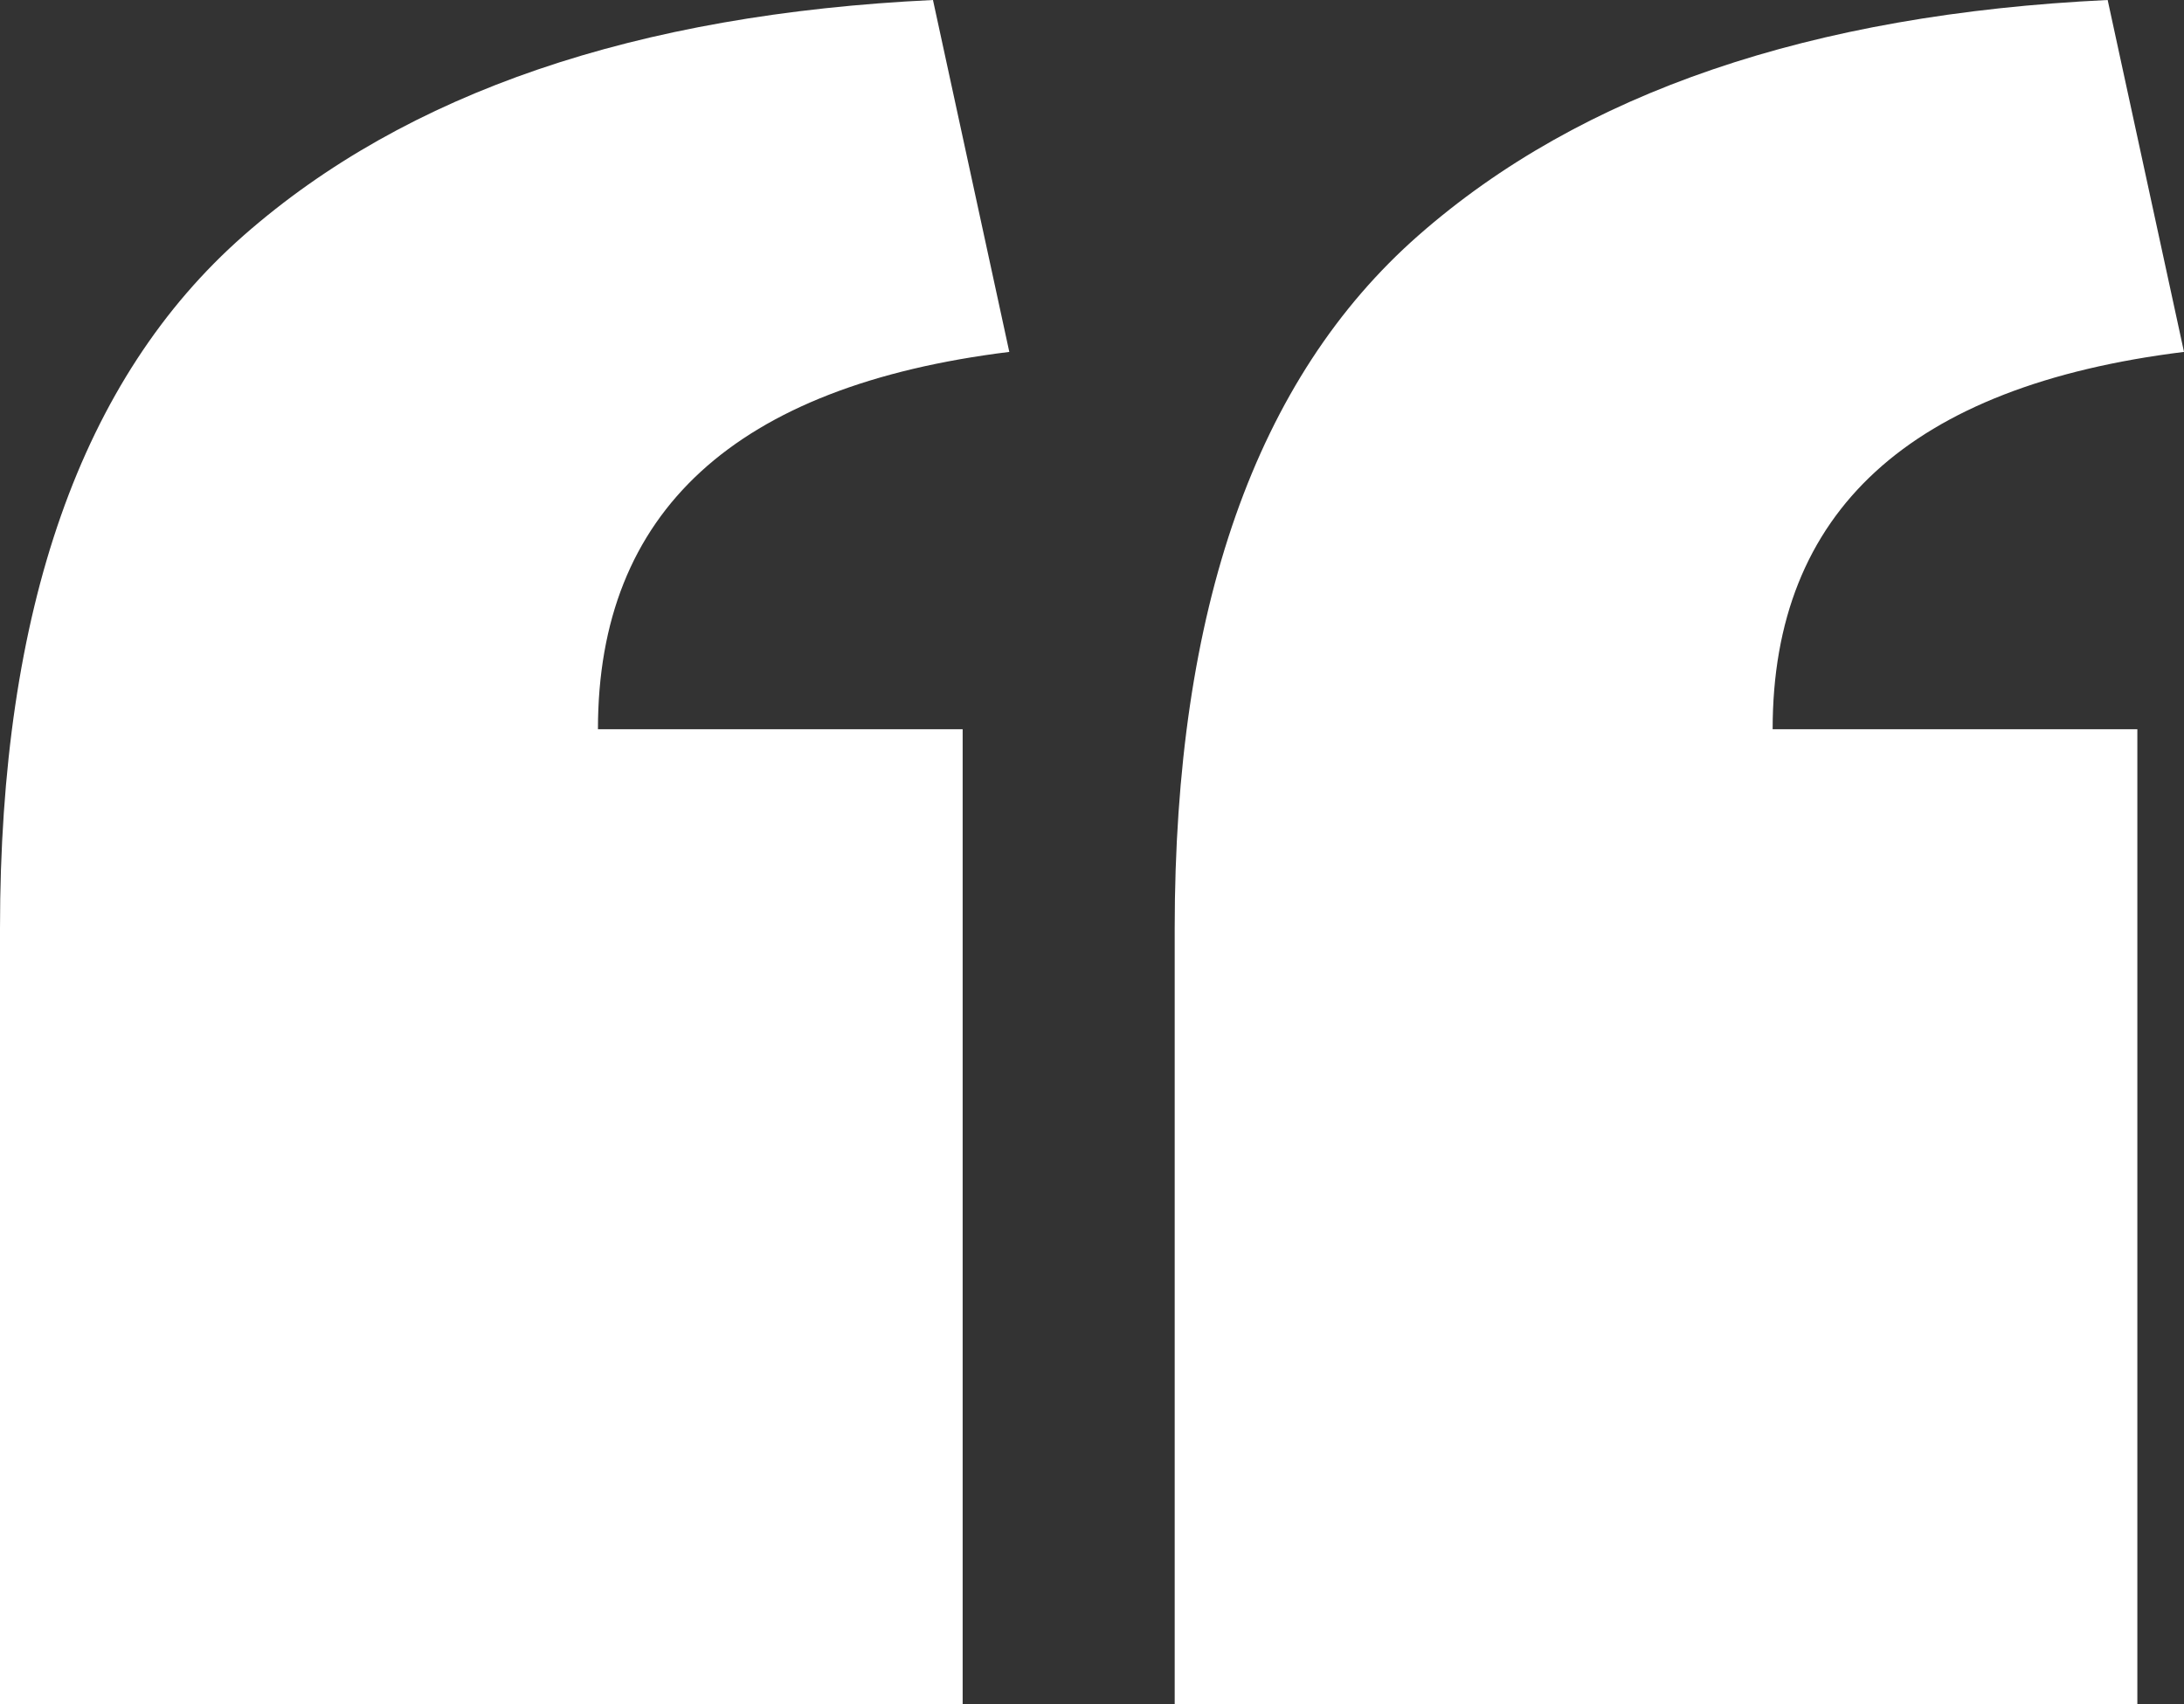
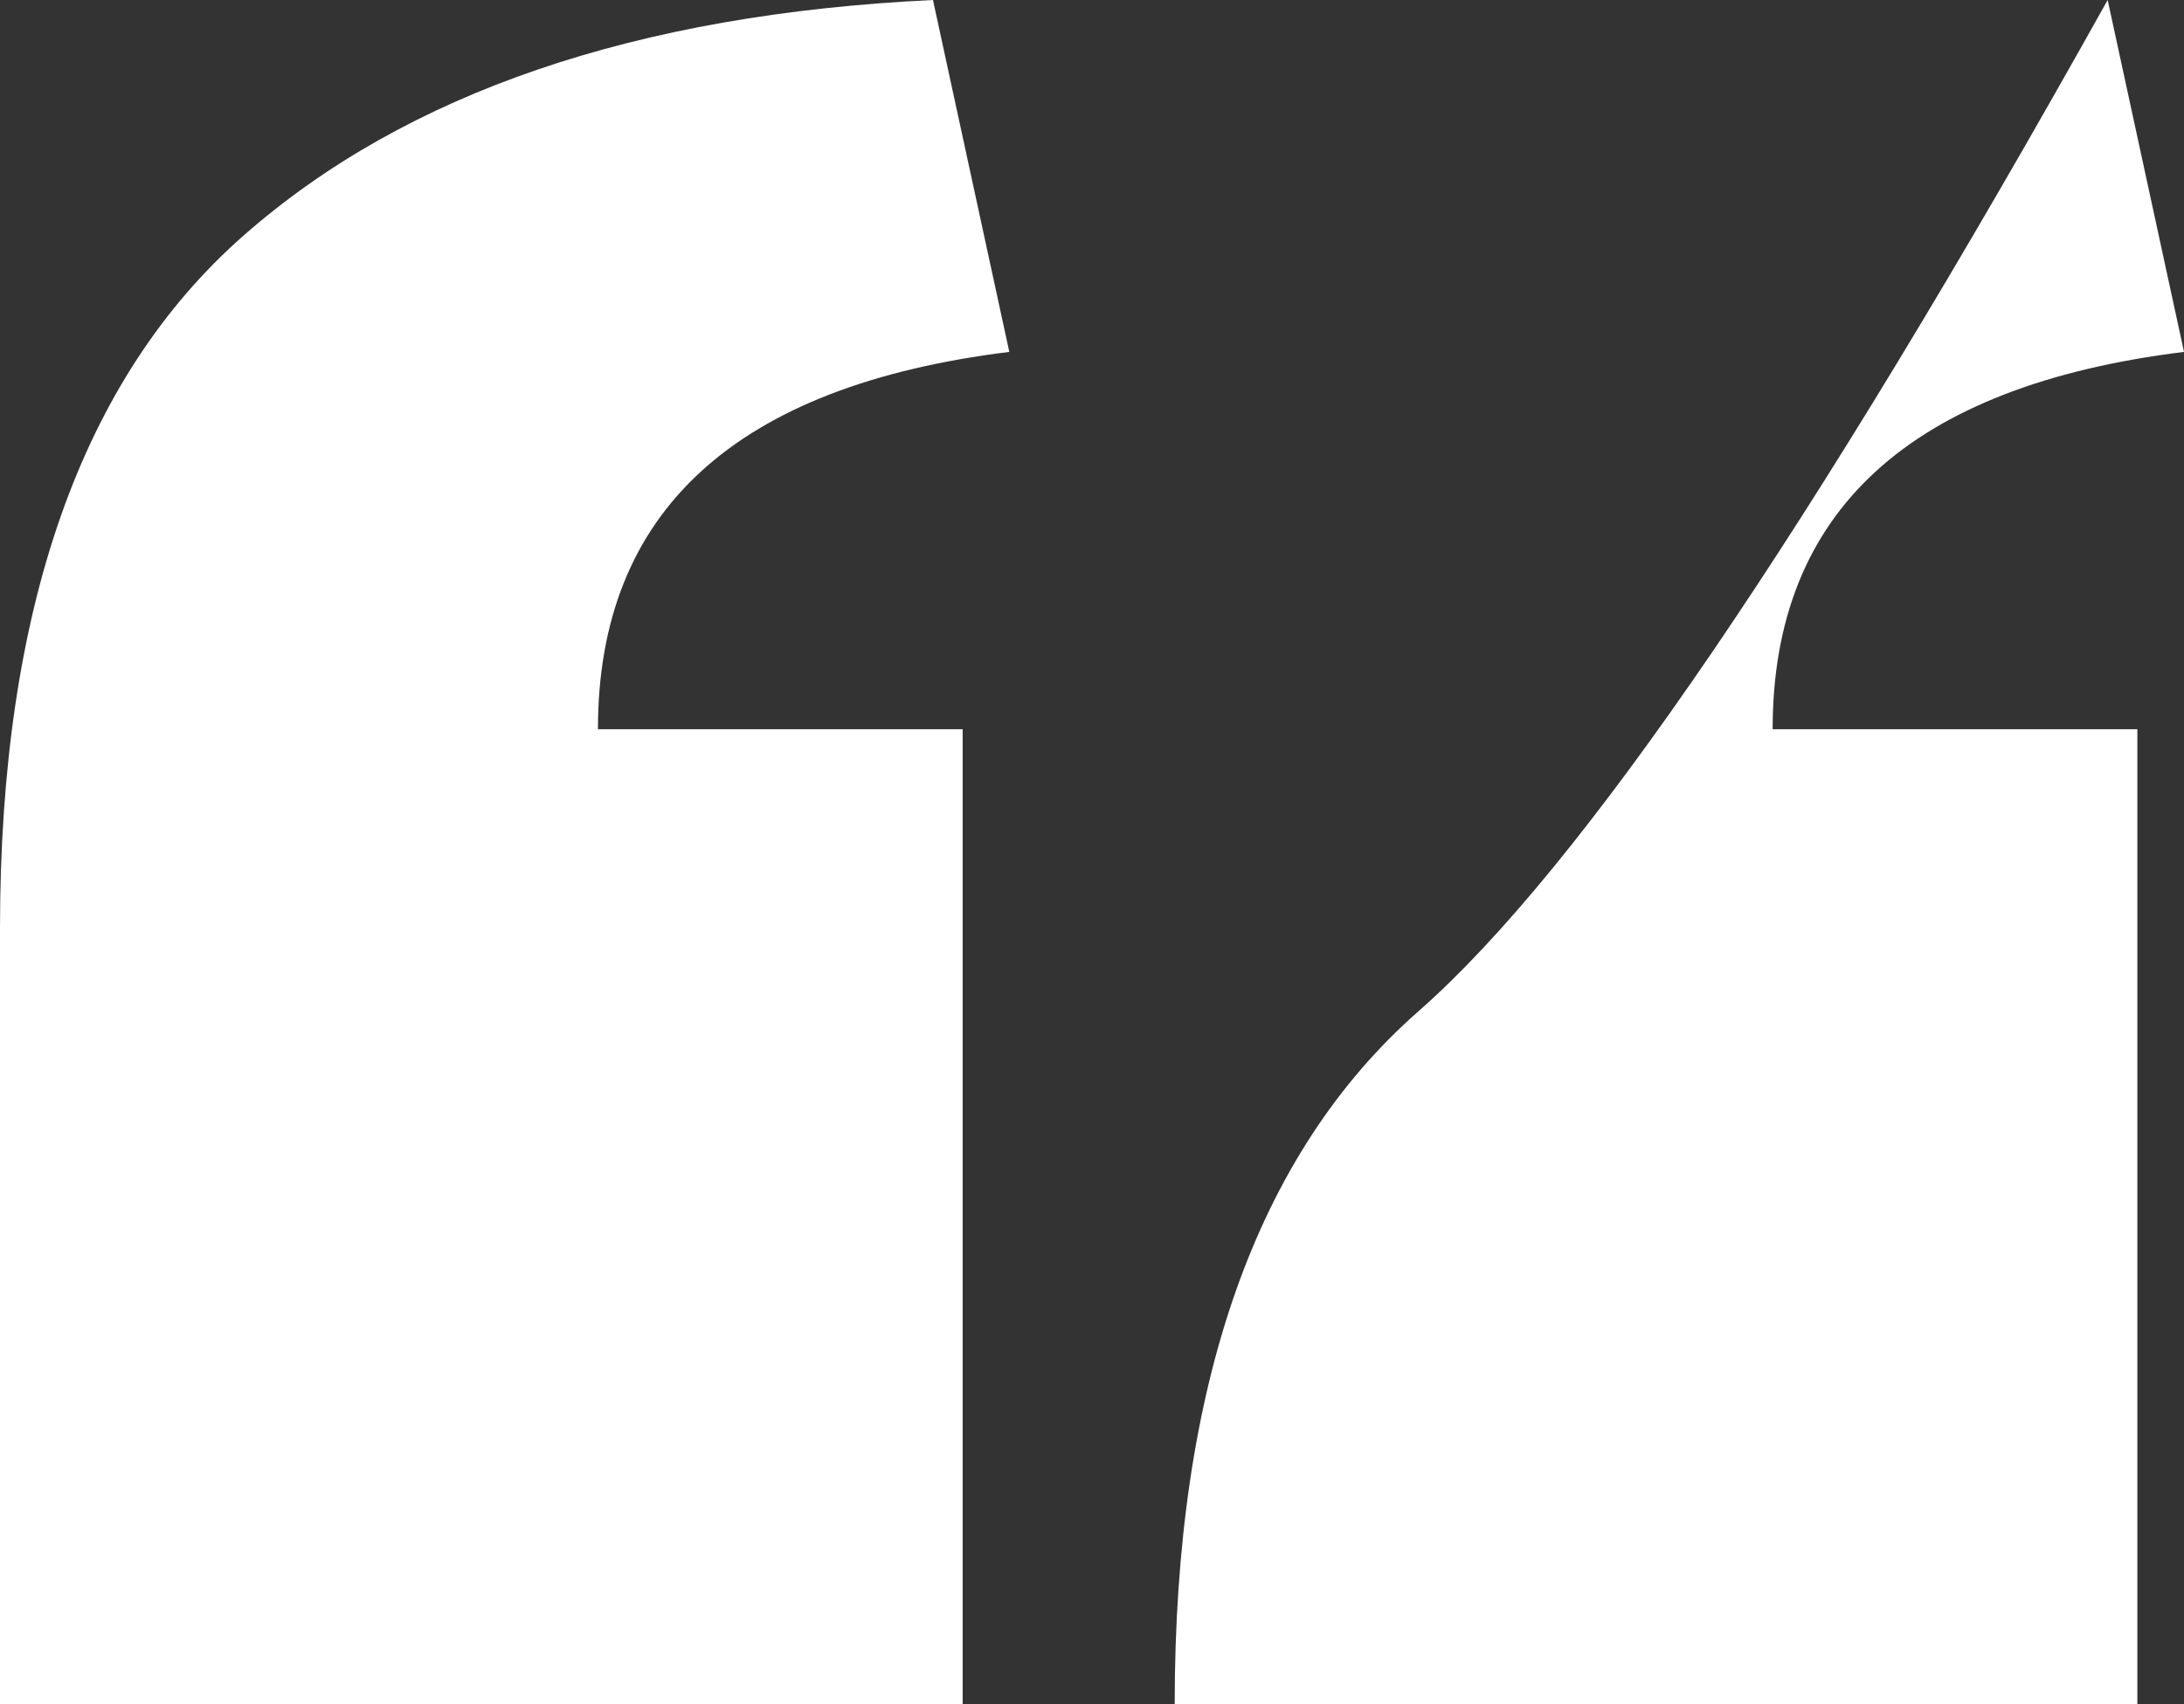
<svg xmlns="http://www.w3.org/2000/svg" width="30.9" height="24.12" viewBox="0 0 30.9 24.12">
  <rect x="0" y="0" width="30.9" height="24.12" fill="#333333" stroke="none" />
-   <path id="Path_1832" data-name="Path 1832" d="M18-18.18V-29.16q0-6.78,3.45-9.81T31.2-42.3l1.08,4.98q-5.82.72-5.82,5.34h5.16v13.8Zm-16.62,0V-29.16q0-6.78,3.45-9.81t9.75-3.33l1.08,4.98q-5.82.72-5.82,5.34H15v13.8Z" transform="translate(-1.38 42.3)" fill="#fff" />
+   <path id="Path_1832" data-name="Path 1832" d="M18-18.18q0-6.78,3.45-9.81T31.2-42.3l1.08,4.98q-5.82.72-5.82,5.34h5.16v13.8Zm-16.62,0V-29.16q0-6.78,3.45-9.81t9.75-3.33l1.08,4.98q-5.82.72-5.82,5.34H15v13.8Z" transform="translate(-1.38 42.3)" fill="#fff" />
</svg>